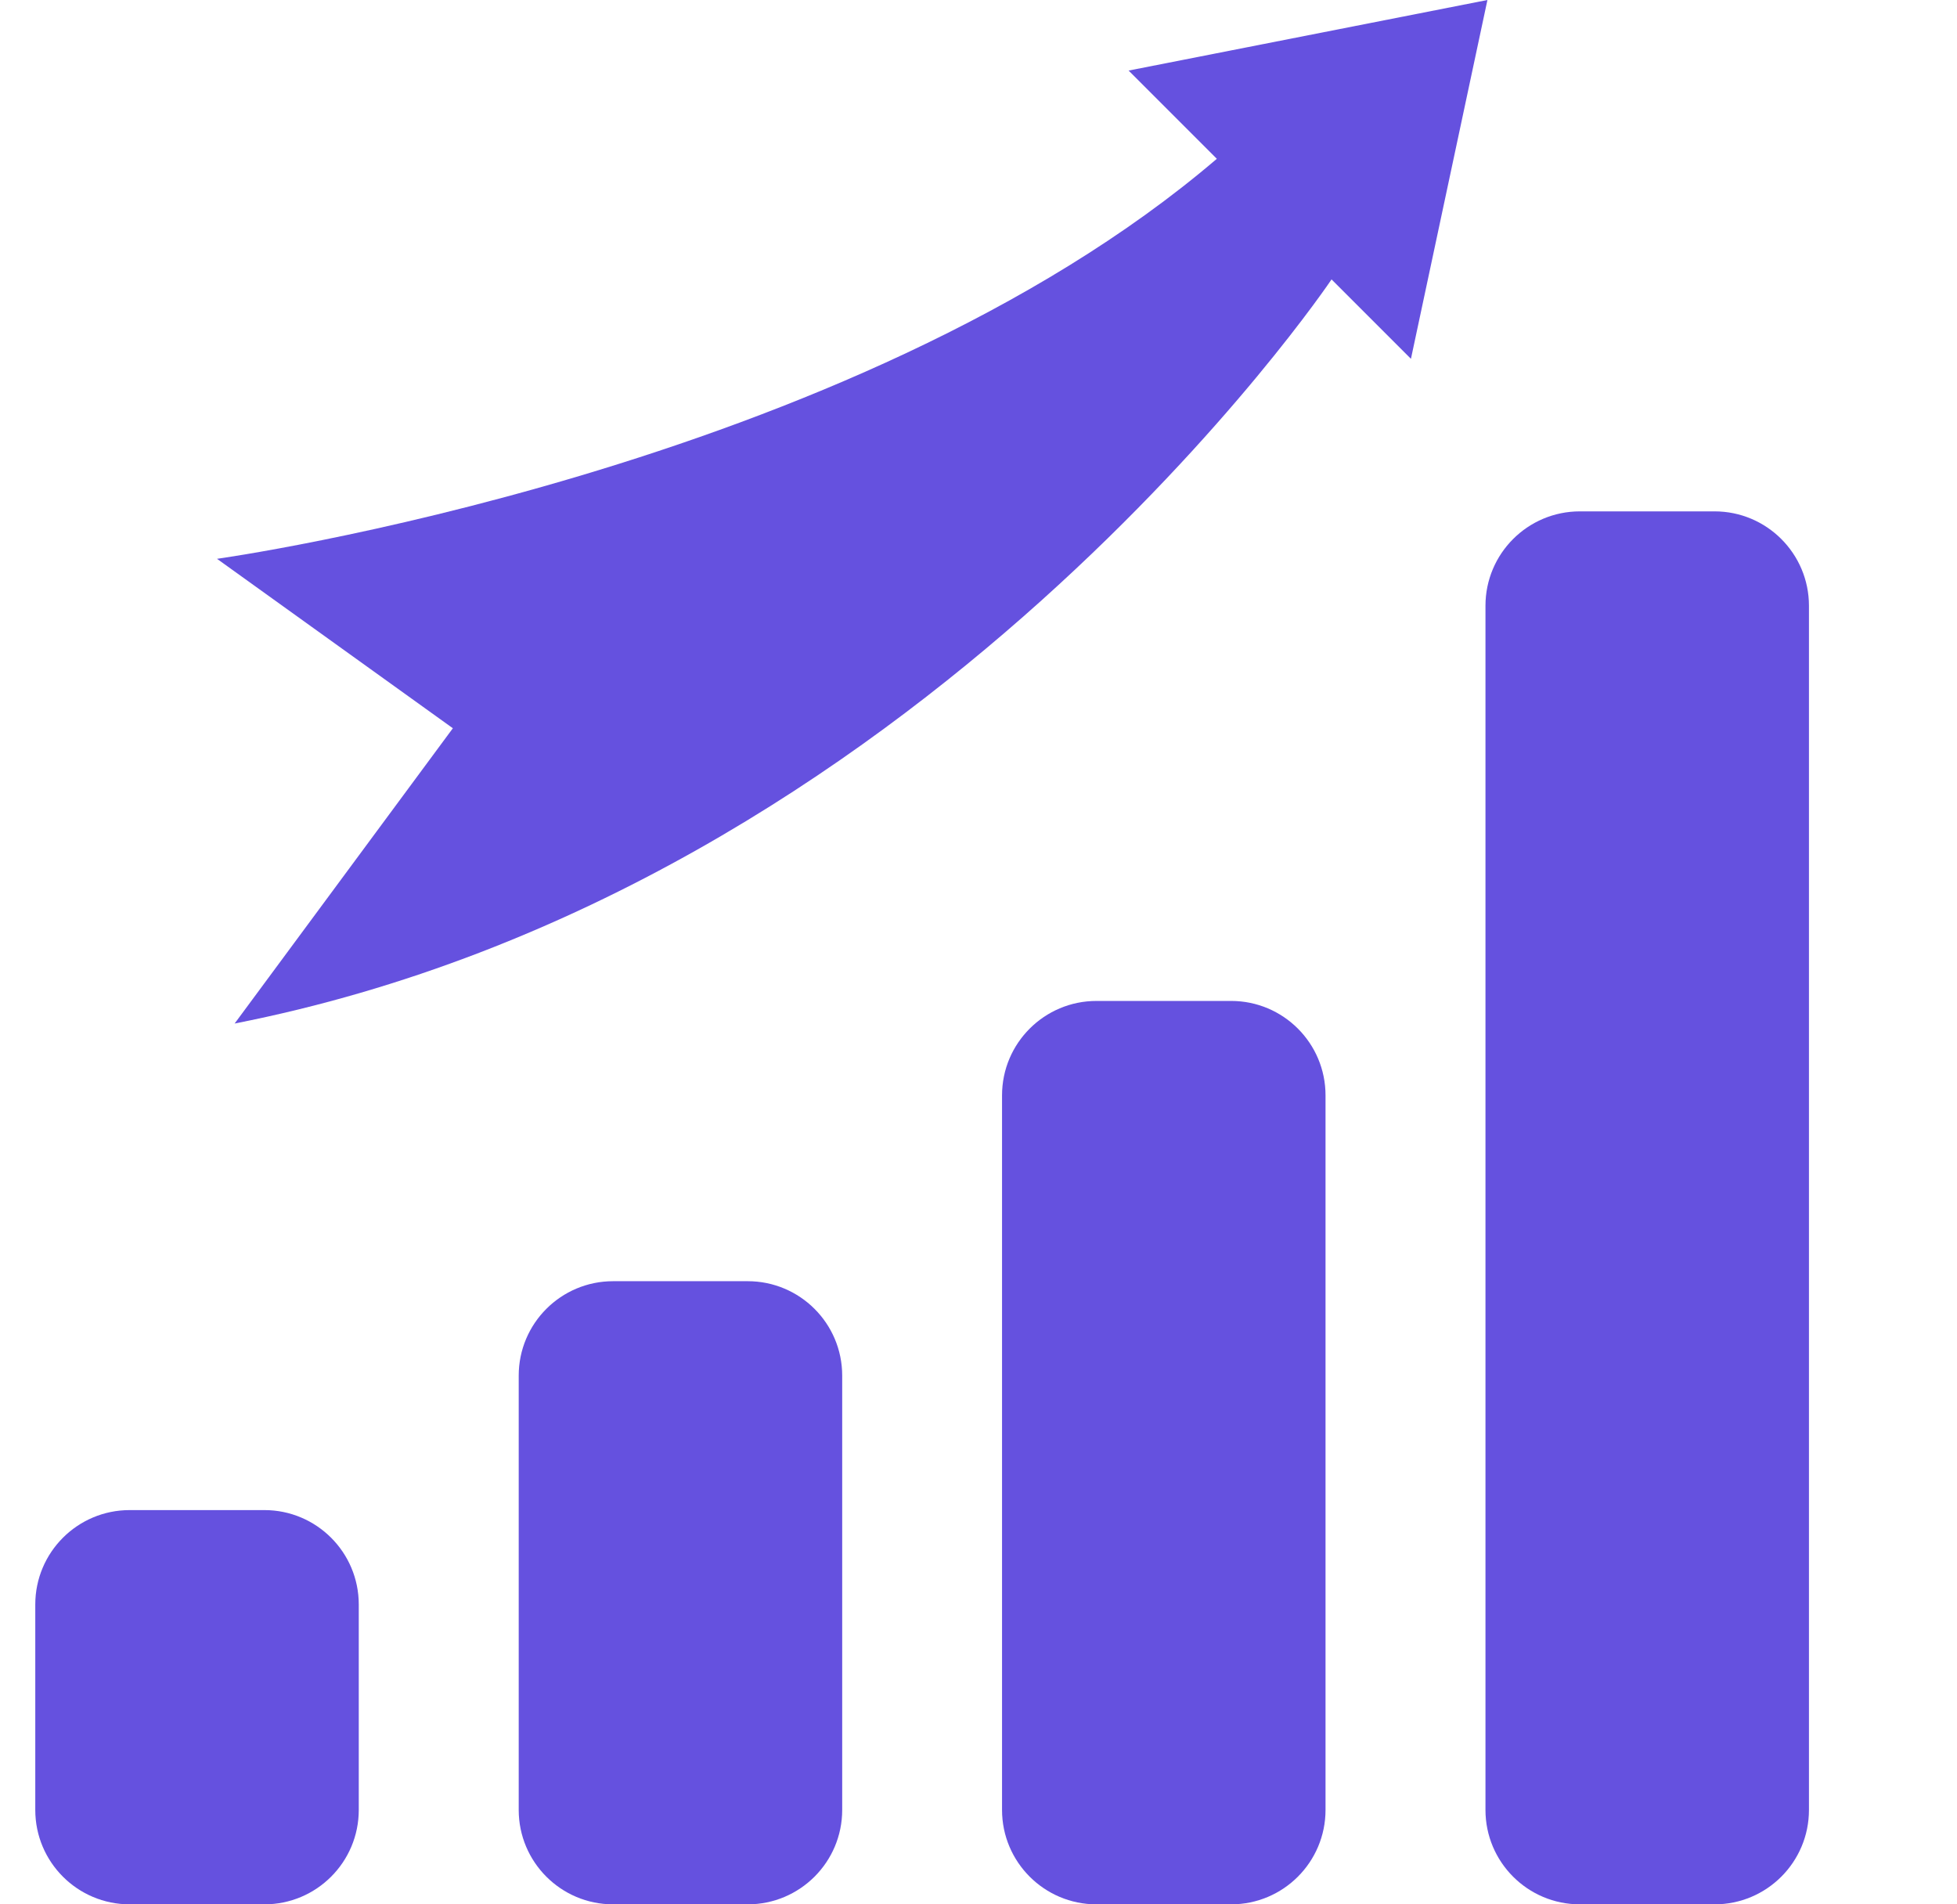
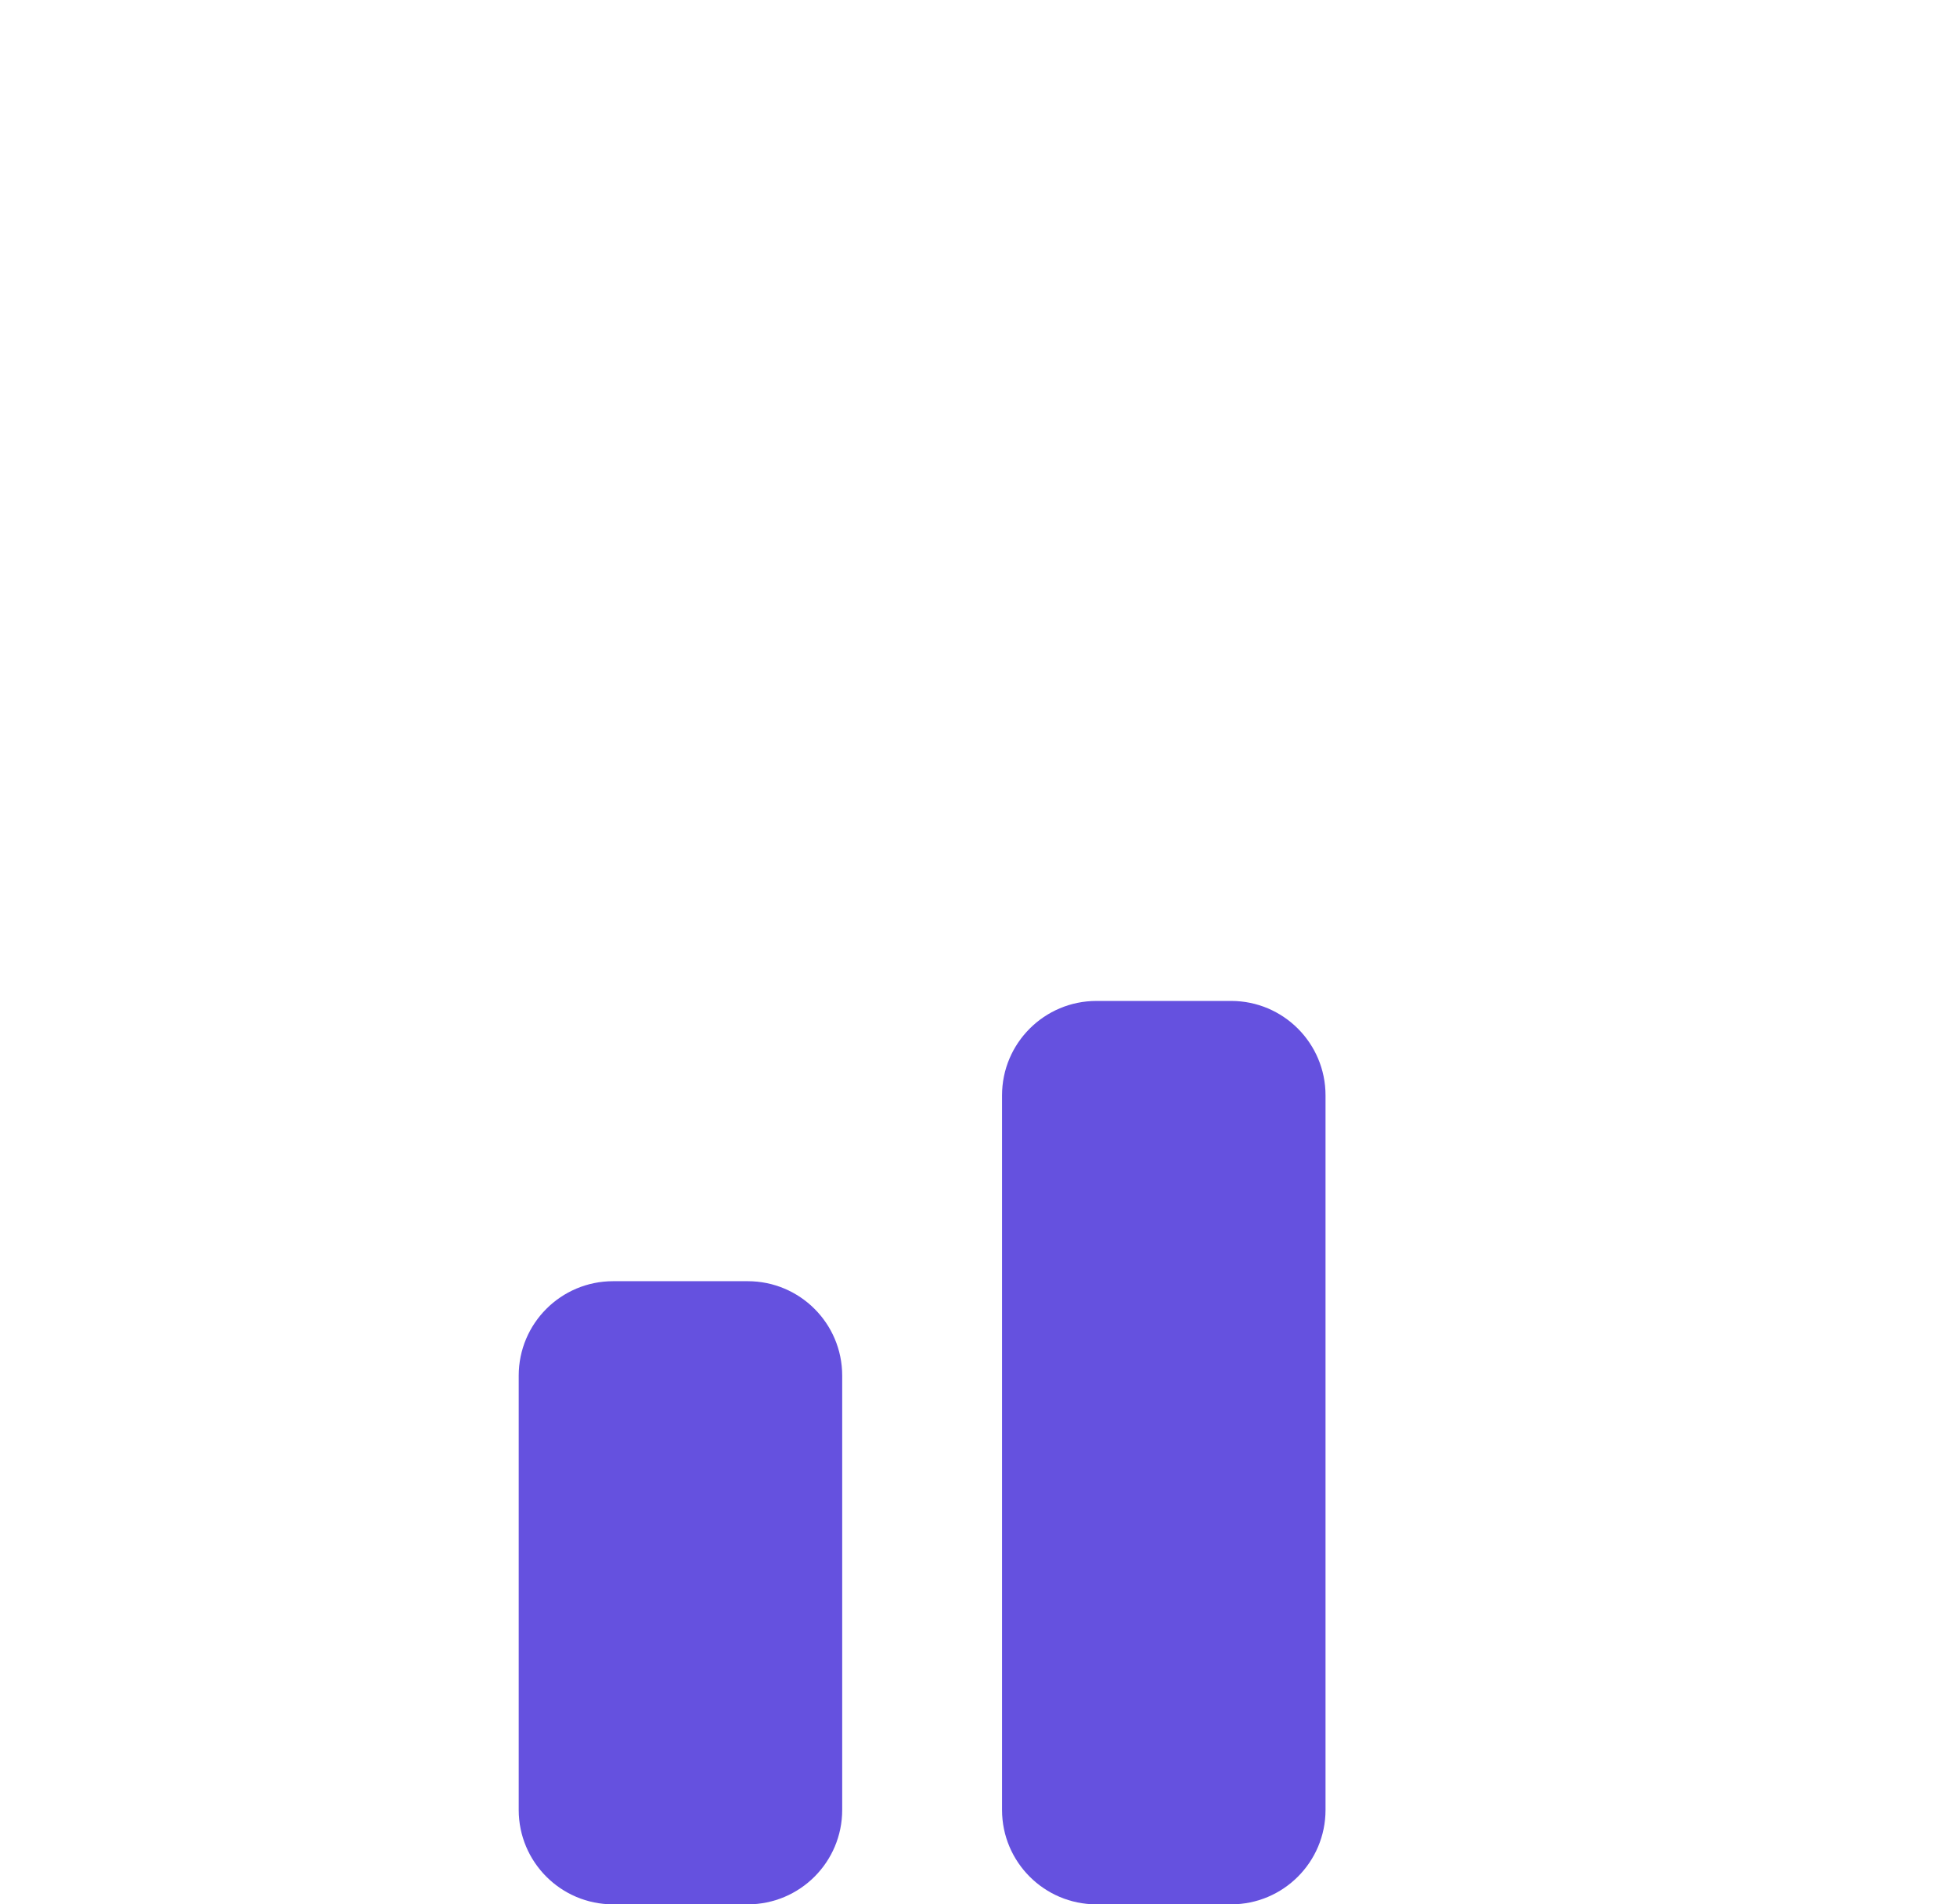
<svg xmlns="http://www.w3.org/2000/svg" width="37" height="36" viewBox="0 0 37 36" fill="none">
  <g clip-path="url(#clip0_7990_4315)">
-     <path d="M4.998 28.547H2.452C1.466 28.547 0.667 29.346 0.667 30.332V34.215C0.667 35.201 1.466 36 2.452 36H4.998C5.984 36 6.783 35.201 6.783 34.215V30.332C6.783 29.346 5.984 28.547 4.998 28.547Z" fill="#6551DF" />
    <path d="M14.137 24.22H11.592C10.606 24.22 9.807 25.019 9.807 26.005V34.215C9.807 35.201 10.606 36 11.592 36H14.137C15.123 36 15.923 35.201 15.923 34.215V26.005C15.923 25.019 15.123 24.22 14.137 24.22V24.22Z" fill="#6551DF" />
    <path d="M23.276 18.922H20.731C19.745 18.922 18.945 19.721 18.945 20.707V34.215C18.945 35.201 19.745 36 20.73 36H23.276C24.262 36 25.061 35.201 25.061 34.215V20.707C25.061 19.721 24.262 18.922 23.276 18.922Z" fill="#6551DF" />
-     <path d="M32.416 9.667H29.87C28.884 9.667 28.085 10.466 28.085 11.452V34.215C28.085 35.201 28.884 36 29.87 36H32.416C33.402 36 34.201 35.201 34.201 34.215V11.452C34.201 10.466 33.402 9.667 32.416 9.667Z" fill="#6551DF" />
-     <path d="M4.436 19.349C17.447 16.791 25.175 5.282 25.175 5.282L26.676 6.783L28.122 0L21.338 1.334L23.006 3.002C16.112 8.896 4.103 10.564 4.103 10.564L8.562 13.767L4.436 19.349Z" fill="#6551DF" />
  </g>
  <defs>
    <clipPath id="clip0_7990_4315">
      <rect width="36" height="36" fill="white" transform="translate(0.667)" />
    </clipPath>
  </defs>
</svg>